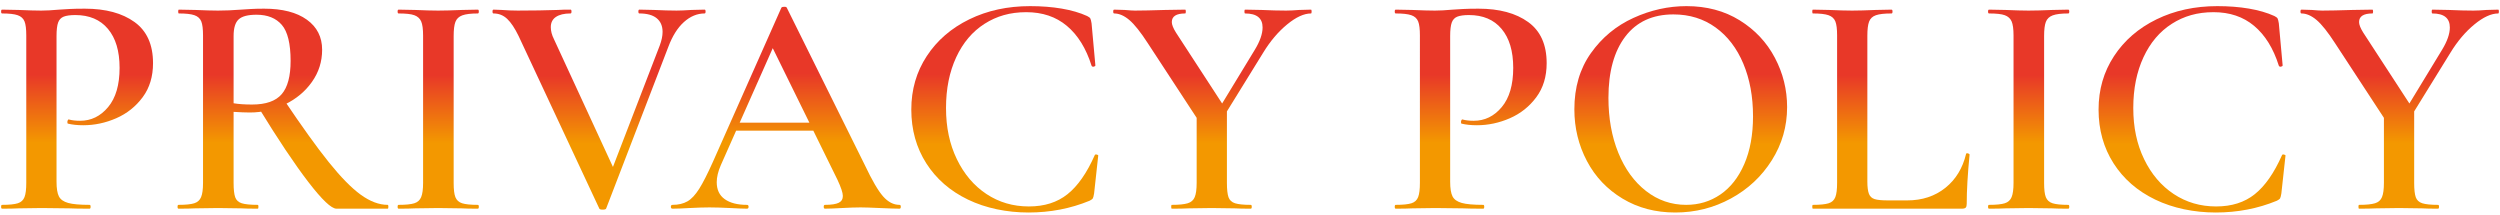
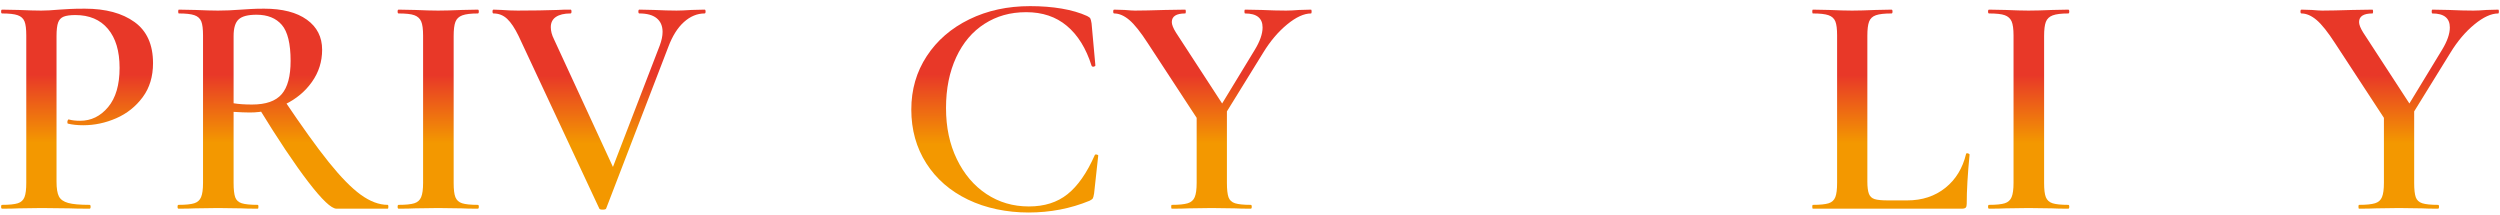
<svg xmlns="http://www.w3.org/2000/svg" xmlns:xlink="http://www.w3.org/1999/xlink" id="Layer_2" viewBox="0 0 314 27" width="314" height="27">
  <defs>
    <linearGradient id="linear-gradient" x1="9.68" y1="26.21" x2="9.68" y2="1.09" gradientUnits="userSpaceOnUse">
      <stop offset=".33" stop-color="#f39800" />
      <stop offset=".67" stop-color="#e83828" />
    </linearGradient>
    <linearGradient id="linear-gradient-2" x1="35.54" x2="35.54" xlink:href="#linear-gradient" />
    <linearGradient id="linear-gradient-3" x1="55.04" x2="55.04" y2="1.21" xlink:href="#linear-gradient" />
    <linearGradient id="linear-gradient-4" x1="75.24" y1="26.33" x2="75.24" y2="1.21" xlink:href="#linear-gradient" />
    <linearGradient id="linear-gradient-5" x1="98.7" x2="98.7" y2=".85" xlink:href="#linear-gradient" />
    <linearGradient id="linear-gradient-6" x1="126.2" y1="26.69" x2="126.2" y2=".77" xlink:href="#linear-gradient" />
    <linearGradient id="linear-gradient-7" x1="152.28" x2="152.28" y2="1.21" xlink:href="#linear-gradient" />
    <linearGradient id="linear-gradient-8" x1="184.72" x2="184.72" xlink:href="#linear-gradient" />
    <linearGradient id="linear-gradient-9" x1="211.1" y1="26.69" x2="211.1" y2=".77" xlink:href="#linear-gradient" />
    <linearGradient id="linear-gradient-10" x1="237.5" x2="237.5" y2="1.21" xlink:href="#linear-gradient" />
    <linearGradient id="linear-gradient-11" x1="254.8" x2="254.8" y2="1.21" xlink:href="#linear-gradient" />
    <linearGradient id="linear-gradient-12" x1="275.32" y1="26.69" x2="275.32" y2=".77" xlink:href="#linear-gradient" />
    <linearGradient id="linear-gradient-13" x1="301.4" x2="301.4" y2="1.21" xlink:href="#linear-gradient" />
  </defs>
  <g id="Layer_1-2">
    <rect id="Rectangle_3445" width="314" height="27" style="fill:none;" />
    <path d="m7.4,24.67c.2.39.59.66,1.16.82.57.16,1.47.24,2.7.24.08,0,.12.08.12.24s-.04.24-.12.24c-1.09,0-1.95-.01-2.56-.04l-3.48-.04-2.88.04c-.51.03-1.2.04-2.08.04-.08,0-.12-.08-.12-.24s.04-.24.12-.24c.91,0,1.57-.07,1.98-.2.41-.13.69-.39.84-.78.15-.39.22-.98.22-1.78V4.45c0-.8-.07-1.39-.22-1.76-.15-.37-.43-.63-.86-.78-.43-.15-1.08-.22-1.96-.22-.08,0-.12-.08-.12-.24s.04-.24.12-.24l2.08.04c1.17.05,2.12.08,2.84.08.61,0,1.36-.04,2.24-.12.32-.03.75-.05,1.3-.08.55-.03,1.19-.04,1.94-.04,2.61,0,4.69.56,6.24,1.68,1.55,1.12,2.32,2.84,2.32,5.16,0,1.68-.43,3.11-1.3,4.28-.87,1.17-1.97,2.05-3.32,2.64-1.35.59-2.73.88-4.14.88-.75,0-1.39-.07-1.92-.2-.05,0-.08-.07-.08-.2,0-.08.02-.16.06-.24.04-.08.09-.11.14-.08.4.11.87.16,1.4.16,1.39,0,2.56-.57,3.52-1.72s1.44-2.79,1.44-4.92-.49-3.74-1.46-4.9c-.97-1.16-2.34-1.74-4.1-1.74-.64,0-1.13.07-1.46.2-.33.13-.57.38-.7.74-.13.36-.2.93-.2,1.7v18.28c0,.85.1,1.47.3,1.86Z" style="fill:url(#linear-gradient);" />
    <path d="m38.54,2.47c1.28.92,1.92,2.18,1.92,3.78,0,1.49-.43,2.84-1.28,4.04-.85,1.2-1.98,2.14-3.38,2.82-1.4.68-2.87,1.02-4.42,1.02-.56,0-1.24-.03-2.04-.08v8.92c0,.83.07,1.43.2,1.8.13.37.41.63.82.76.41.13,1.09.2,2.02.2.05,0,.08.08.08.24s-.03.24-.08.24c-.88,0-1.57-.01-2.08-.04l-2.92-.04-2.88.04c-.51.03-1.2.04-2.08.04-.08,0-.12-.08-.12-.24s.04-.24.12-.24c.91,0,1.57-.07,1.98-.2.41-.13.7-.39.86-.78.16-.39.24-.98.24-1.78V4.45c0-.8-.07-1.39-.22-1.76-.15-.37-.43-.63-.86-.78-.43-.15-1.08-.22-1.96-.22-.05,0-.08-.08-.08-.24s.03-.24.08-.24l2.08.04c1.17.05,2.12.08,2.84.08.88,0,1.84-.04,2.88-.12.35-.03.77-.05,1.26-.08.49-.03,1.05-.04,1.66-.04,2.29,0,4.08.46,5.36,1.38Zm-3.14.66c-.73-.85-1.79-1.28-3.18-1.28-1.07,0-1.81.19-2.24.58-.43.39-.64,1.09-.64,2.1v8.44c.64.11,1.41.16,2.32.16,1.73,0,2.97-.43,3.72-1.3.75-.87,1.12-2.26,1.12-4.18,0-2.16-.37-3.67-1.1-4.52Zm3.32,19.72c-1.72-2.24-3.81-5.36-6.26-9.36l3.2-.96c2.24,3.33,4.11,5.94,5.62,7.82,1.51,1.88,2.85,3.25,4.02,4.1,1.17.85,2.31,1.28,3.4,1.28.05,0,.08.08.08.24s-.03.24-.08.24h-6.44c-.64,0-1.82-1.12-3.54-3.36Z" style="fill:url(#linear-gradient-2);" />
    <path d="m57.2,24.77c.15.37.43.63.84.76.41.13,1.07.2,1.98.2.08,0,.12.08.12.24s-.04.24-.12.24c-.85,0-1.53-.01-2.04-.04l-2.96-.04-2.88.04c-.51.03-1.2.04-2.08.04-.08,0-.12-.08-.12-.24s.04-.24.12-.24c.91,0,1.57-.07,1.98-.2.41-.13.7-.39.86-.78.16-.39.24-.98.24-1.78V4.45c0-.8-.08-1.39-.24-1.76-.16-.37-.45-.63-.86-.78-.41-.15-1.07-.22-1.98-.22-.08,0-.12-.08-.12-.24s.04-.24.12-.24l2.08.04c1.17.05,2.13.08,2.88.08.83,0,1.83-.03,3-.08l2-.04c.08,0,.12.08.12.24s-.04.24-.12.24c-.88,0-1.53.08-1.96.24-.43.16-.71.43-.86.82-.15.39-.22.98-.22,1.78v18.44c0,.83.07,1.43.22,1.8Z" style="fill:url(#linear-gradient-3);" />
    <path d="m88.62,1.45c0,.16-.04.24-.12.24-.93,0-1.8.36-2.6,1.08-.8.72-1.45,1.76-1.96,3.12l-7.8,20.28c-.03.11-.17.16-.44.16s-.41-.05-.44-.16l-10.12-21.64c-.48-.99-.96-1.71-1.44-2.16-.48-.45-1.05-.68-1.72-.68-.08,0-.12-.08-.12-.24s.04-.24.12-.24l1.04.04c.64.05,1.31.08,2,.08,1.87,0,3.55-.03,5.04-.08.43-.03.96-.04,1.6-.04.08,0,.12.08.12.24s-.04.24-.12.24c-.8,0-1.41.15-1.84.44-.43.29-.64.72-.64,1.28,0,.48.13.99.4,1.52l7.72,16.72-1.64,2.76,7.2-18.68c.24-.64.36-1.21.36-1.72,0-.75-.25-1.32-.74-1.72-.49-.4-1.22-.6-2.18-.6-.08,0-.12-.08-.12-.24s.04-.24.12-.24l1.84.04c1.07.05,2.01.08,2.84.08.51,0,1.13-.03,1.88-.08l1.64-.04c.08,0,.12.08.12.24Z" style="fill:url(#linear-gradient-4);" />
-     <path d="m113.14,25.97c0,.16-.05.24-.16.24-.51,0-1.32-.03-2.44-.08-1.12-.05-1.93-.08-2.44-.08-.67,0-1.45.03-2.36.08-.91.05-1.61.08-2.12.08-.11,0-.16-.08-.16-.24s.05-.24.16-.24c.8,0,1.37-.09,1.72-.26.35-.17.52-.46.52-.86s-.23-1.08-.68-2.04l-8.36-17,1.64-2.68-7.92,17.84c-.35.8-.52,1.52-.52,2.16,0,.93.33,1.64,1,2.12.67.48,1.6.72,2.8.72.13,0,.2.08.2.24s-.07.24-.2.24c-.48,0-1.17-.03-2.08-.08-1.01-.05-1.89-.08-2.64-.08s-1.56.03-2.52.08c-.85.05-1.56.08-2.12.08-.13,0-.2-.08-.2-.24s.07-.24.2-.24c.75,0,1.37-.15,1.88-.44.51-.29,1-.82,1.48-1.58.48-.76,1.05-1.89,1.72-3.38L98.14.97c.05-.08.17-.12.36-.12s.29.04.32.12l9.8,19.76c.91,1.92,1.67,3.23,2.3,3.94.63.71,1.31,1.06,2.06,1.06.11,0,.16.08.16.24Zm-20.92-10.56h11.2l.28,1h-12l.52-1Z" style="fill:url(#linear-gradient-5);" />
    <path d="m136.54,2.01c.21.11.35.21.4.3.05.09.11.3.16.62l.48,5.28c0,.08-.07.13-.2.16-.13.03-.23-.01-.28-.12-.69-2.19-1.73-3.85-3.1-5-1.37-1.15-3.07-1.72-5.1-1.72s-3.72.49-5.24,1.46c-1.52.97-2.71,2.37-3.56,4.2-.85,1.83-1.28,3.95-1.28,6.38s.45,4.54,1.36,6.42c.91,1.88,2.15,3.34,3.72,4.38,1.57,1.04,3.35,1.56,5.32,1.56s3.57-.51,4.86-1.54c1.29-1.03,2.43-2.66,3.42-4.9.03-.08.11-.11.24-.08.13.03.2.07.2.12l-.52,4.76c-.05.32-.11.53-.16.62-.05.09-.19.19-.4.3-2.4.99-4.96,1.48-7.68,1.48s-5.36-.54-7.6-1.62-3.99-2.6-5.24-4.56c-1.25-1.96-1.88-4.21-1.88-6.74s.65-4.75,1.94-6.72c1.29-1.97,3.07-3.51,5.34-4.62,2.27-1.11,4.81-1.66,7.64-1.66s5.35.41,7.16,1.24Z" style="fill:url(#linear-gradient-6);" />
    <path d="m141.84,2.51c-.65-.55-1.29-.82-1.9-.82-.08,0-.12-.08-.12-.24s.04-.24.12-.24l1.32.04c.59.05,1.01.08,1.28.08.88,0,2.15-.03,3.8-.08l2.52-.04c.05,0,.08.08.08.24s-.03.24-.08.24c-1.12,0-1.68.36-1.68,1.08,0,.32.17.76.52,1.32l6.12,9.4-3.2,1.8-6.44-9.84c-.91-1.41-1.69-2.39-2.34-2.94Zm12.26,10.94v9.52c0,.83.07,1.43.2,1.8.13.37.41.63.82.76.41.13,1.07.2,1.98.2.08,0,.12.08.12.24s-.04.24-.12.24c-.85,0-1.52-.01-2-.04l-2.92-.04-2.88.04c-.53.03-1.24.04-2.12.04-.05,0-.08-.08-.08-.24s.03-.24.08-.24c.91,0,1.57-.07,2-.2.43-.13.72-.39.88-.78.16-.39.24-.98.24-1.78v-9.16l3.8-.36Zm4.48-10c0-1.17-.73-1.76-2.2-1.76-.05,0-.08-.08-.08-.24s.03-.24.08-.24l2.08.04c1.12.05,2.15.08,3.08.08.45,0,1-.03,1.64-.08l1.48-.04c.05,0,.08.08.08.24s-.03.24-.08.24c-.88,0-1.88.46-3,1.38s-2.12,2.1-3,3.54l-5.56,9-.8-.64,5.28-8.68c.67-1.09,1-2.04,1-2.84Z" style="fill:url(#linear-gradient-7);" />
-     <path d="m182.44,24.67c.2.39.59.66,1.16.82.57.16,1.47.24,2.7.24.08,0,.12.08.12.24s-.04.24-.12.24c-1.09,0-1.95-.01-2.56-.04l-3.48-.04-2.88.04c-.51.03-1.2.04-2.08.04-.08,0-.12-.08-.12-.24s.04-.24.12-.24c.91,0,1.57-.07,1.98-.2.41-.13.69-.39.84-.78.15-.39.22-.98.22-1.78V4.45c0-.8-.07-1.39-.22-1.76-.15-.37-.43-.63-.86-.78-.43-.15-1.08-.22-1.96-.22-.08,0-.12-.08-.12-.24s.04-.24.12-.24l2.08.04c1.17.05,2.12.08,2.84.08.61,0,1.36-.04,2.24-.12.32-.03.75-.05,1.3-.08.55-.03,1.19-.04,1.94-.04,2.61,0,4.69.56,6.24,1.68,1.55,1.12,2.32,2.84,2.32,5.16,0,1.68-.43,3.11-1.3,4.28-.87,1.17-1.97,2.05-3.32,2.64-1.35.59-2.73.88-4.14.88-.75,0-1.39-.07-1.92-.2-.05,0-.08-.07-.08-.2,0-.08.02-.16.06-.24s.09-.11.14-.08c.4.11.87.16,1.4.16,1.39,0,2.56-.57,3.52-1.72s1.44-2.79,1.44-4.92-.49-3.74-1.46-4.9c-.97-1.16-2.34-1.74-4.1-1.74-.64,0-1.13.07-1.46.2-.33.13-.57.38-.7.74-.13.36-.2.93-.2,1.7v18.28c0,.85.1,1.47.3,1.86Z" style="fill:url(#linear-gradient-8);" />
-     <path d="m203.8,24.95c-1.93-1.16-3.43-2.73-4.48-4.72-1.05-1.99-1.58-4.15-1.58-6.5,0-2.75.69-5.1,2.08-7.06,1.39-1.96,3.17-3.43,5.34-4.42,2.17-.99,4.39-1.48,6.66-1.48,2.53,0,4.76.59,6.68,1.78,1.92,1.19,3.39,2.75,4.42,4.7,1.03,1.95,1.54,4.01,1.54,6.2,0,2.43-.64,4.65-1.92,6.68-1.28,2.03-2.99,3.63-5.14,4.8-2.15,1.17-4.47,1.76-6.98,1.76s-4.69-.58-6.62-1.74Zm12.28-.52c1.27-.87,2.27-2.14,3-3.82.73-1.68,1.1-3.68,1.1-6,0-2.48-.41-4.69-1.22-6.62-.81-1.93-1.97-3.45-3.48-4.54-1.51-1.09-3.27-1.64-5.3-1.64-2.61,0-4.63.93-6.04,2.78-1.41,1.85-2.12,4.42-2.12,7.7,0,2.56.41,4.86,1.24,6.9.83,2.04,1.99,3.64,3.48,4.8,1.49,1.16,3.17,1.74,5.04,1.74,1.6,0,3.03-.43,4.3-1.3Z" style="fill:url(#linear-gradient-9);" />
    <path d="m234.74,24.35c.13.33.37.55.72.66.35.11.91.16,1.68.16h2.4c1.89,0,3.49-.53,4.8-1.58,1.31-1.05,2.17-2.47,2.6-4.26,0-.05.05-.08.16-.08.05,0,.11.02.18.06.07.04.1.07.1.1-.24,2.45-.36,4.52-.36,6.2,0,.21-.04.37-.12.46-.08.09-.24.14-.48.14h-18.72c-.05,0-.08-.08-.08-.24s.03-.24.08-.24c.91,0,1.57-.07,1.98-.2.41-.13.69-.39.84-.78.15-.39.22-.98.22-1.78V4.45c0-.8-.07-1.39-.22-1.76-.15-.37-.43-.63-.86-.78-.43-.15-1.08-.22-1.96-.22-.05,0-.08-.08-.08-.24s.03-.24.08-.24l2.04.04c1.17.05,2.13.08,2.88.08.8,0,1.79-.03,2.96-.08l2-.04c.08,0,.12.08.12.24s-.04.24-.12.24c-.88,0-1.53.07-1.96.22-.43.15-.71.41-.86.8-.15.39-.22.98-.22,1.78v18.32c0,.69.07,1.21.2,1.54Z" style="fill:url(#linear-gradient-10);" />
    <path d="m256.96,24.77c.15.37.43.63.84.76.41.13,1.07.2,1.98.2.08,0,.12.08.12.24s-.04.24-.12.24c-.85,0-1.53-.01-2.04-.04l-2.96-.04-2.88.04c-.51.03-1.2.04-2.08.04-.08,0-.12-.08-.12-.24s.04-.24.12-.24c.91,0,1.57-.07,1.98-.2.41-.13.7-.39.86-.78.16-.39.24-.98.24-1.78V4.45c0-.8-.08-1.39-.24-1.76-.16-.37-.45-.63-.86-.78-.41-.15-1.07-.22-1.98-.22-.08,0-.12-.08-.12-.24s.04-.24.12-.24l2.08.04c1.17.05,2.13.08,2.88.08.83,0,1.83-.03,3-.08l2-.04c.08,0,.12.08.12.24s-.04.24-.12.24c-.88,0-1.53.08-1.96.24-.43.16-.71.43-.86.82-.15.39-.22.98-.22,1.78v18.44c0,.83.07,1.43.22,1.8Z" style="fill:url(#linear-gradient-11);" />
-     <path d="m285.66,2.01c.21.11.35.21.4.3.05.09.11.3.16.62l.48,5.28c0,.08-.07.13-.2.16-.13.03-.23-.01-.28-.12-.69-2.19-1.73-3.85-3.1-5-1.37-1.15-3.07-1.72-5.1-1.72s-3.72.49-5.24,1.46c-1.52.97-2.71,2.37-3.56,4.2-.85,1.83-1.28,3.95-1.28,6.38s.45,4.54,1.36,6.42c.91,1.88,2.15,3.34,3.72,4.38,1.57,1.04,3.35,1.56,5.32,1.56s3.57-.51,4.86-1.54c1.29-1.03,2.43-2.66,3.42-4.9.03-.08.11-.11.24-.08.13.03.2.07.2.12l-.52,4.76c-.05.32-.11.53-.16.62-.05.09-.19.19-.4.3-2.4.99-4.96,1.48-7.68,1.48s-5.36-.54-7.6-1.62-3.99-2.6-5.24-4.56c-1.25-1.96-1.88-4.21-1.88-6.74s.65-4.75,1.94-6.72c1.29-1.97,3.07-3.51,5.34-4.62,2.27-1.11,4.81-1.66,7.64-1.66s5.35.41,7.16,1.24Z" style="fill:url(#linear-gradient-12);" />
    <path d="m290.96,2.51c-.65-.55-1.29-.82-1.9-.82-.08,0-.12-.08-.12-.24s.04-.24.12-.24l1.32.04c.59.05,1.01.08,1.28.08.88,0,2.15-.03,3.8-.08l2.52-.04c.05,0,.08.08.08.24s-.03.24-.08.24c-1.12,0-1.68.36-1.68,1.08,0,.32.17.76.52,1.32l6.12,9.4-3.2,1.8-6.44-9.84c-.91-1.41-1.69-2.39-2.34-2.94Zm12.26,10.94v9.52c0,.83.07,1.43.2,1.8.13.37.41.63.82.76.41.13,1.07.2,1.98.2.08,0,.12.08.12.24s-.04.24-.12.24c-.85,0-1.52-.01-2-.04l-2.92-.04-2.88.04c-.53.03-1.24.04-2.12.04-.05,0-.08-.08-.08-.24s.03-.24.08-.24c.91,0,1.57-.07,2-.2.43-.13.72-.39.88-.78.16-.39.24-.98.24-1.78v-9.16l3.8-.36Zm4.48-10c0-1.17-.73-1.76-2.2-1.76-.05,0-.08-.08-.08-.24s.03-.24.08-.24l2.08.04c1.12.05,2.15.08,3.08.08.45,0,1-.03,1.64-.08l1.48-.04c.05,0,.08.08.08.24s-.03.24-.08.24c-.88,0-1.88.46-3,1.38s-2.12,2.1-3,3.54l-5.56,9-.8-.64,5.28-8.68c.67-1.09,1-2.04,1-2.84Z" style="fill:url(#linear-gradient-13);" />
  </g>
</svg>